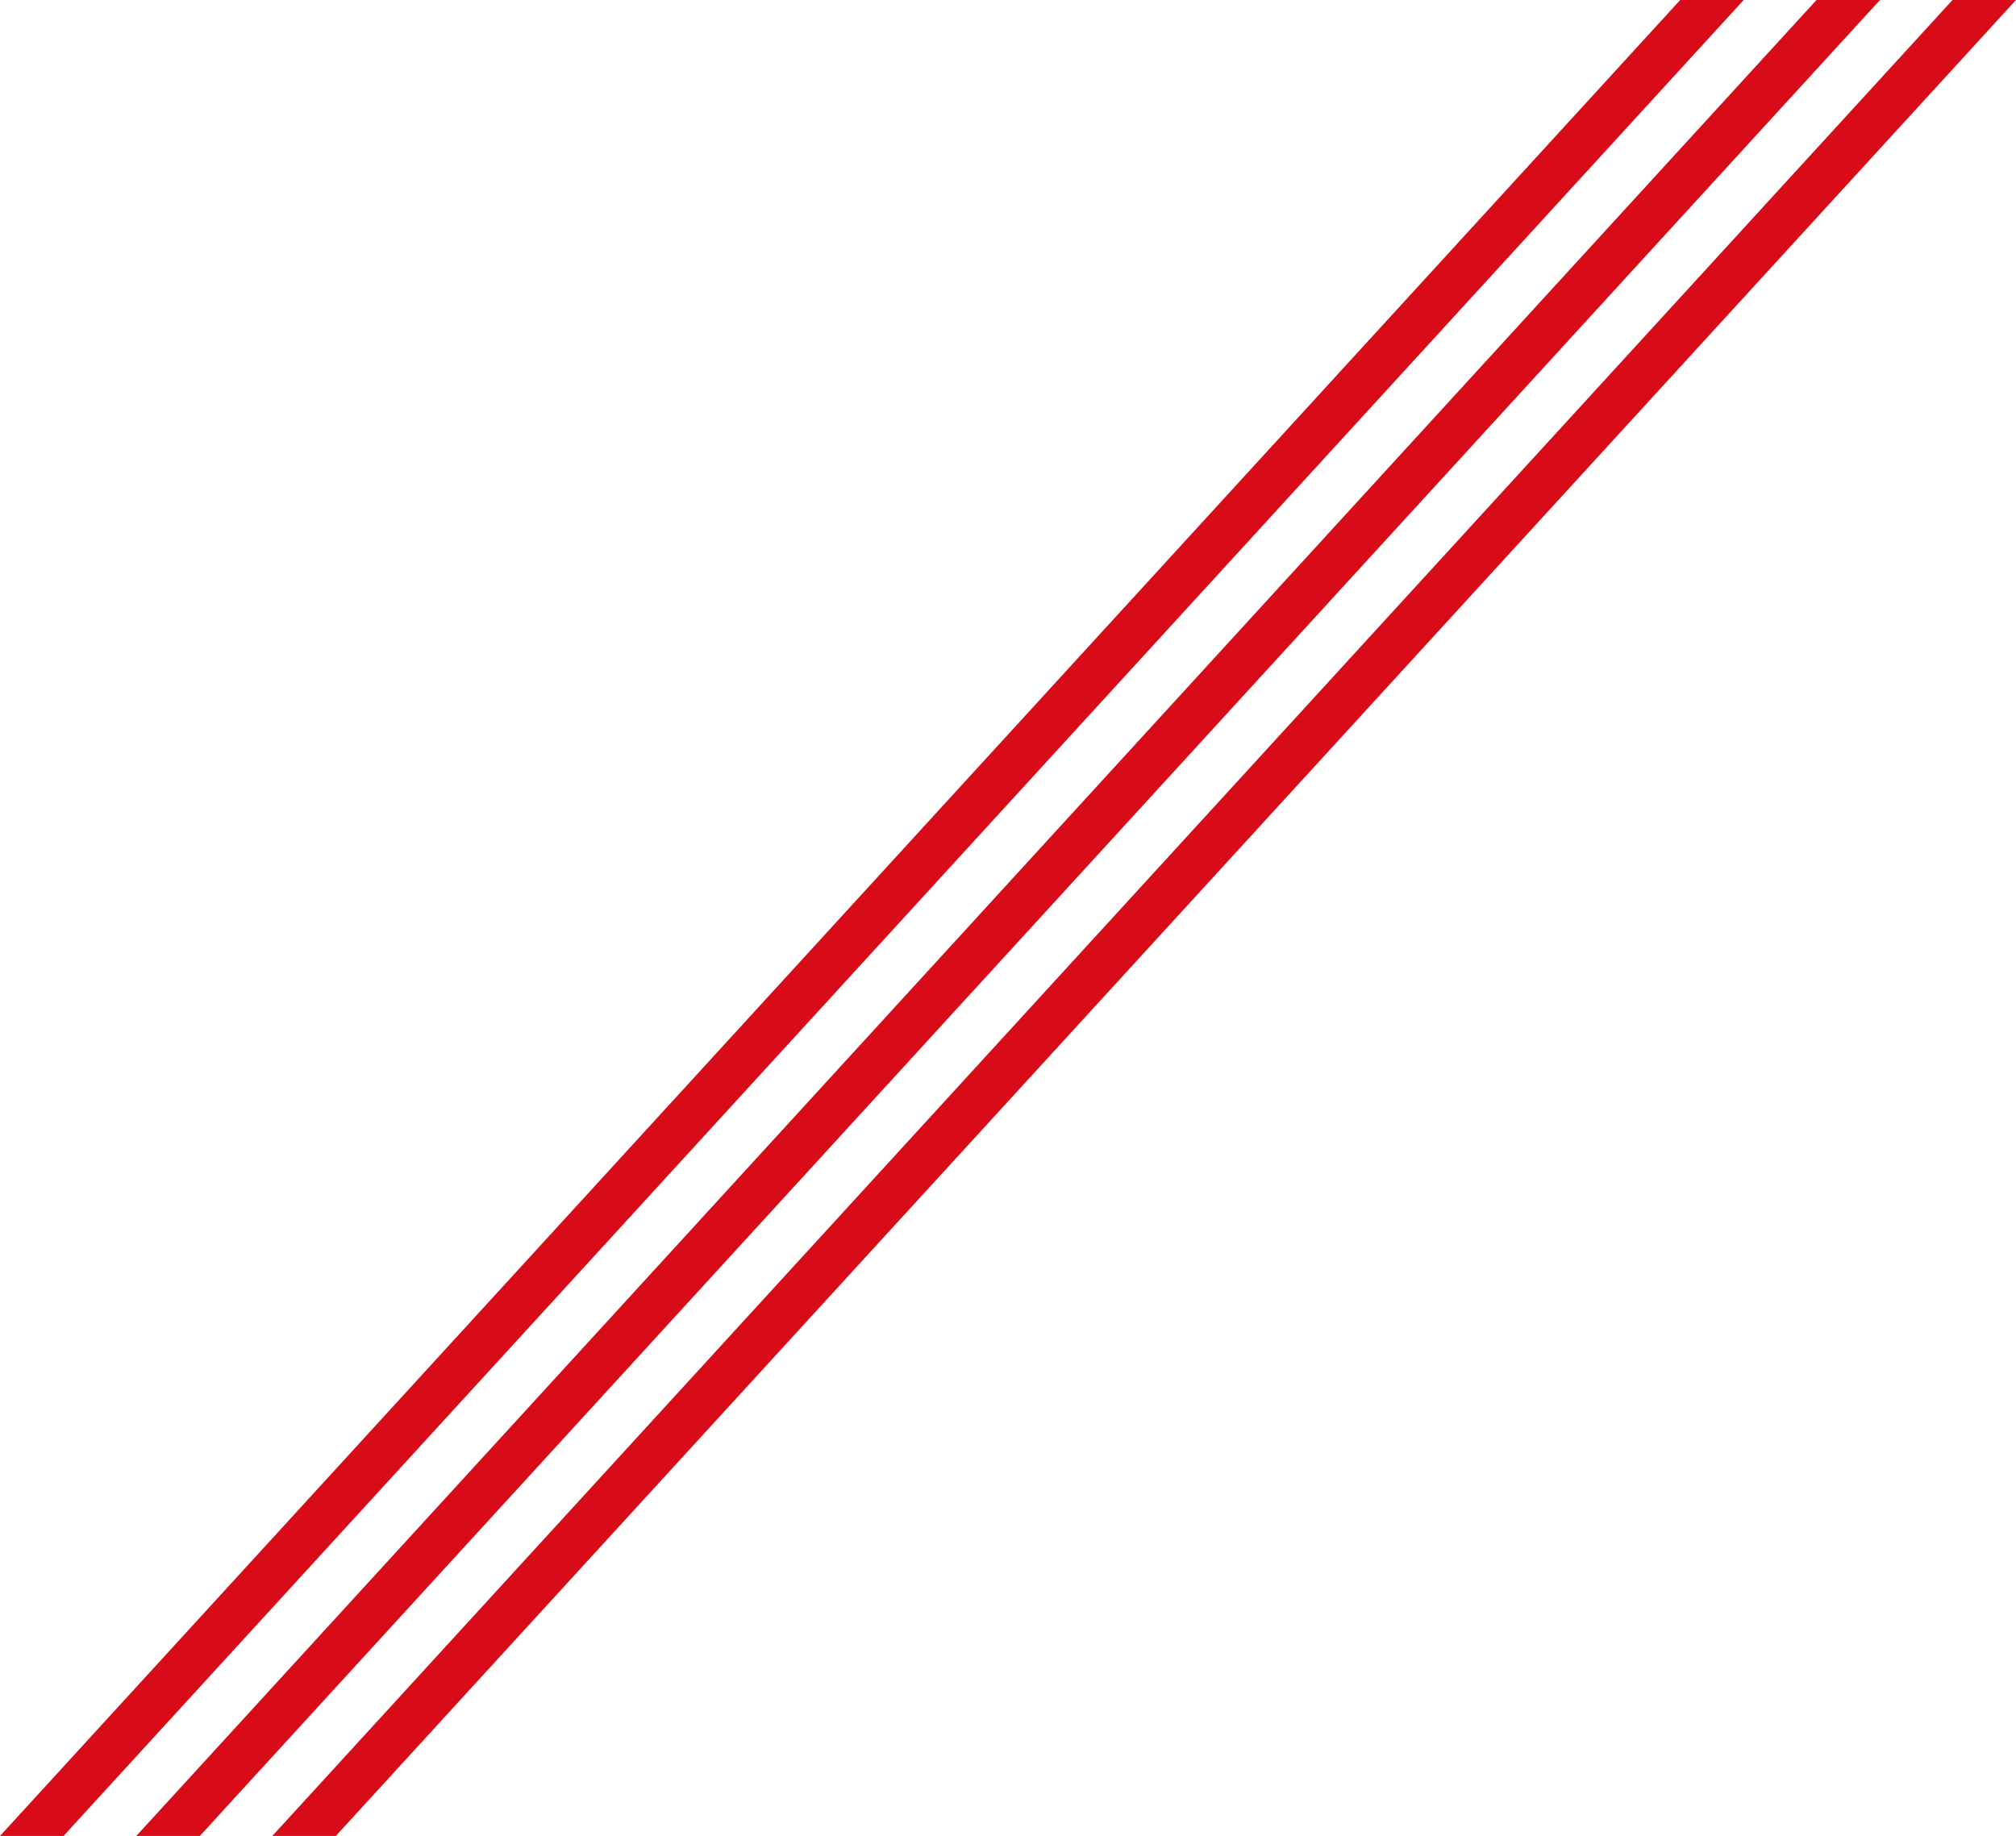
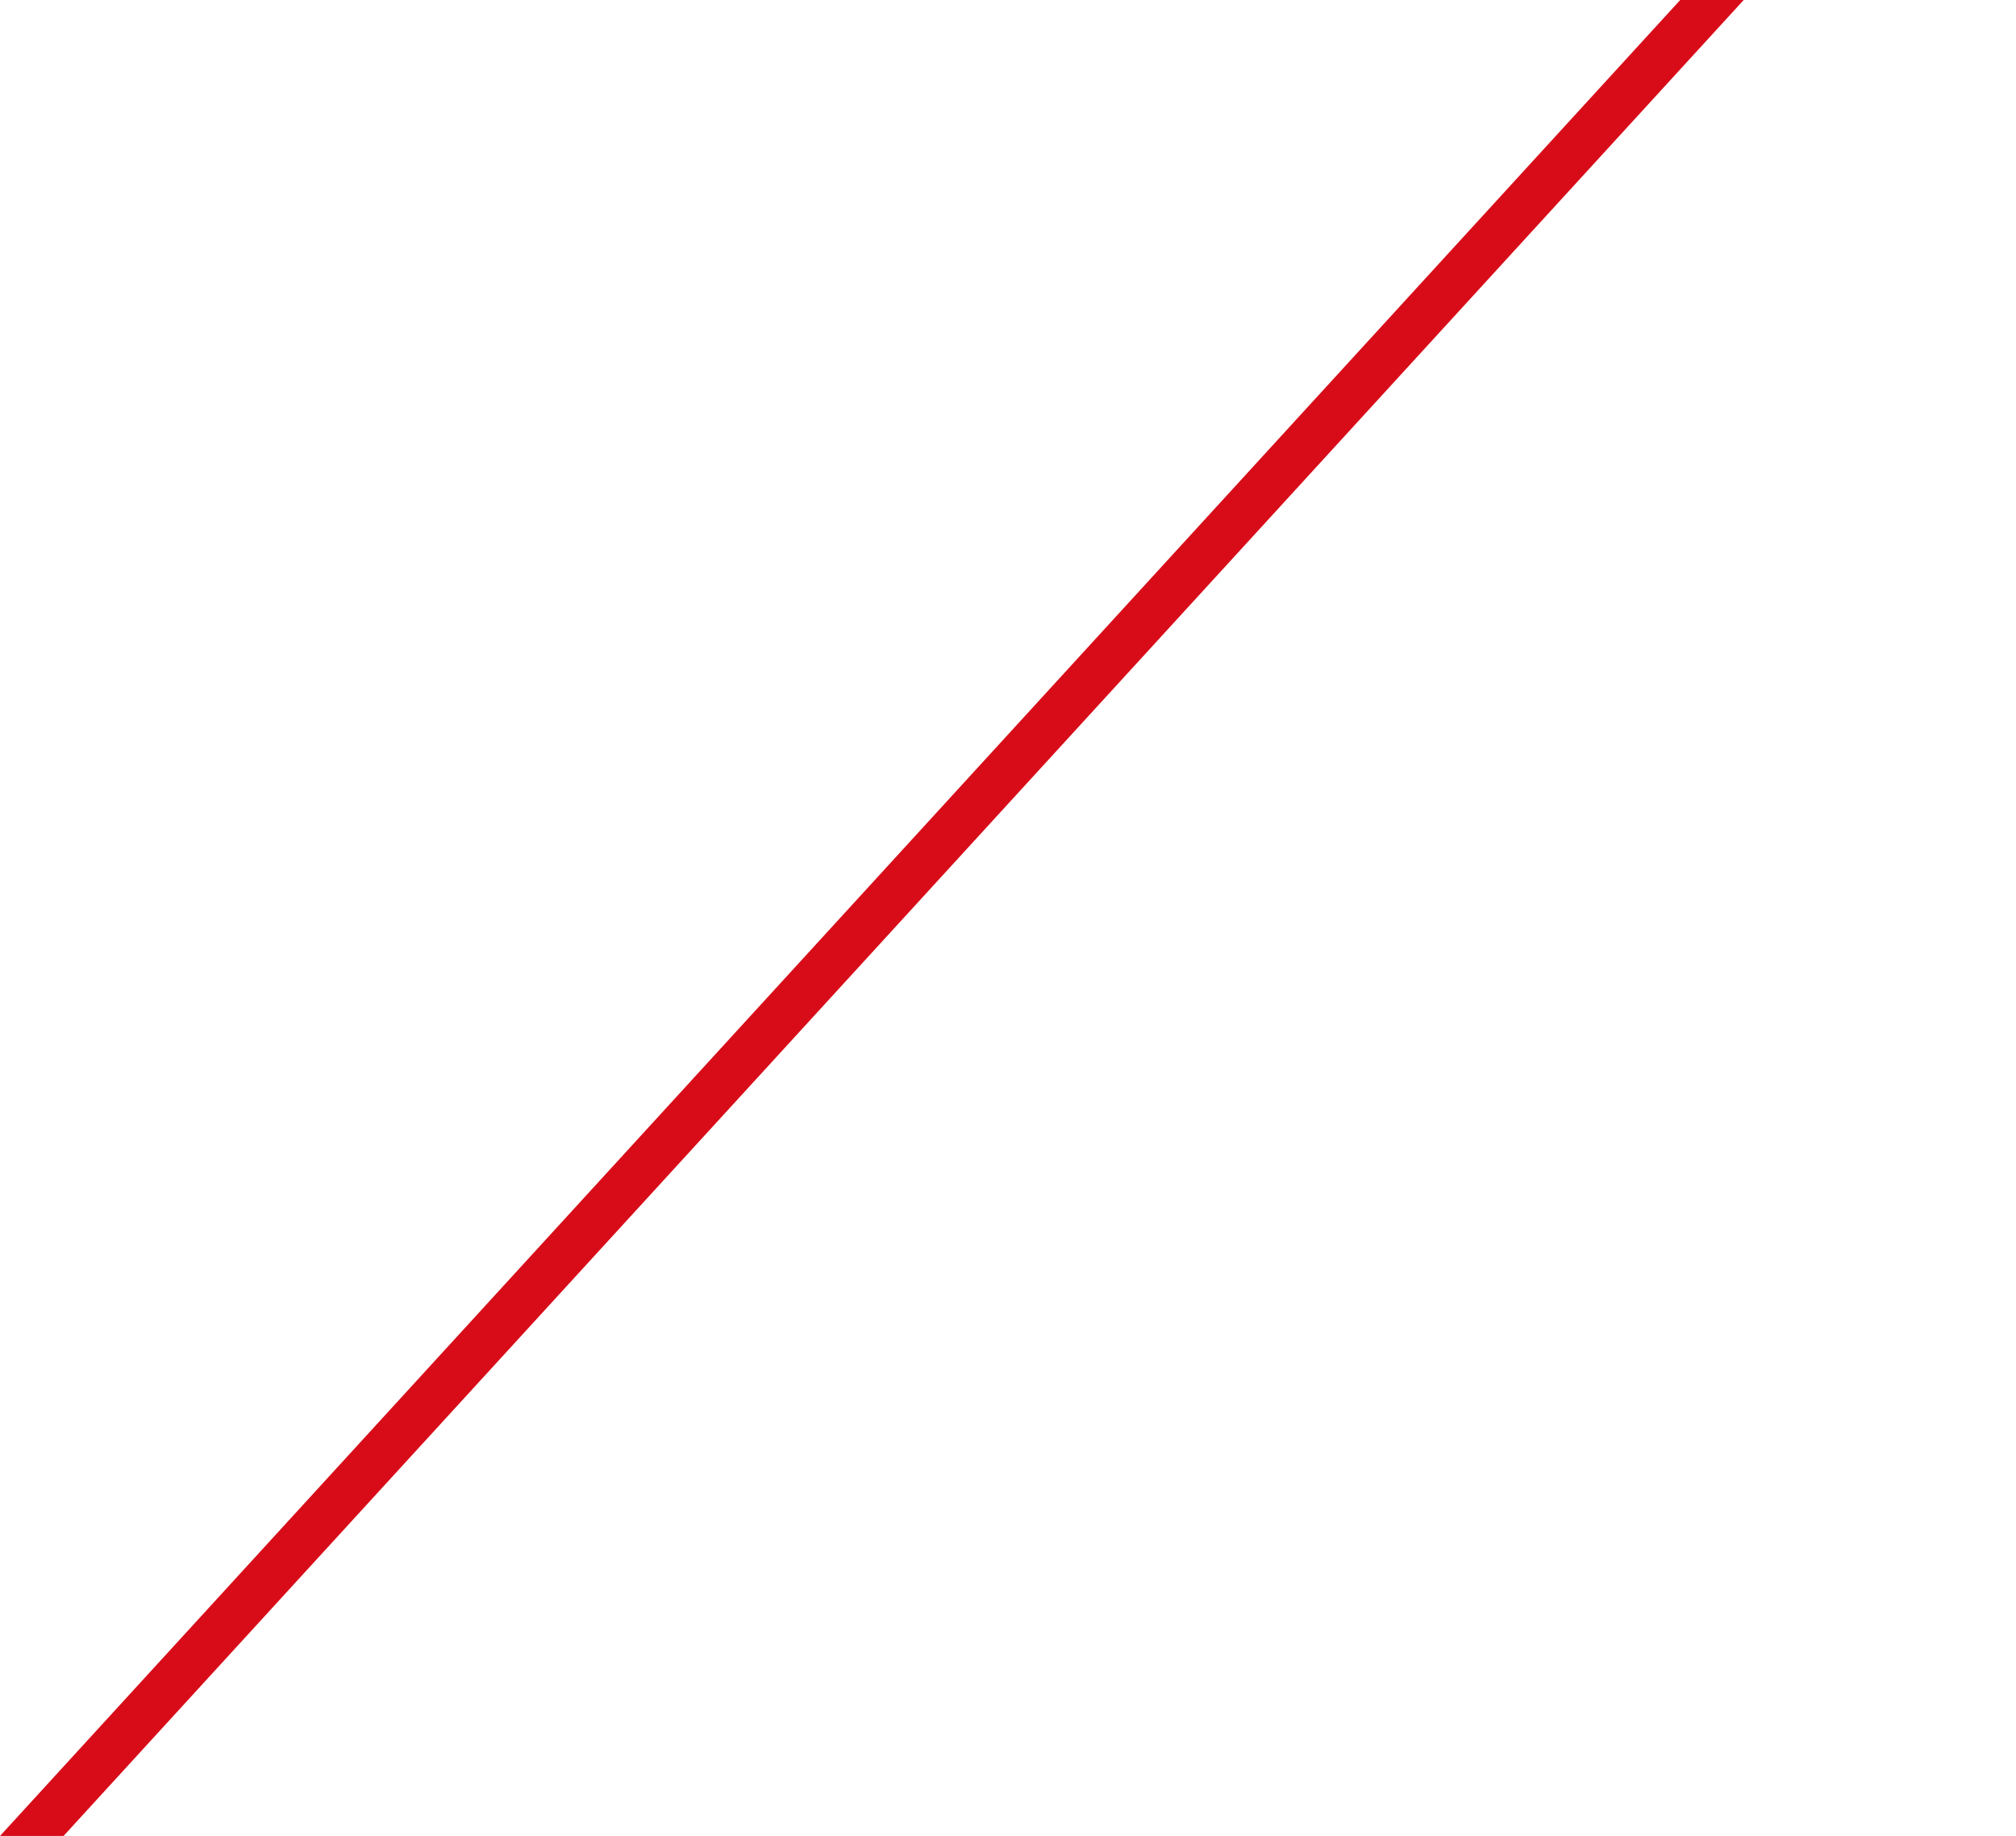
<svg xmlns="http://www.w3.org/2000/svg" id="_レイヤー_2" viewBox="0 0 712.1 648.57">
  <defs>
    <style>.cls-1{fill:#d80c18;}</style>
  </defs>
  <g id="motive">
-     <polygon class="cls-1" points="689.67 0 96.18 648.57 118.62 648.57 712.1 0 689.67 0" />
-     <polygon class="cls-1" points="641.63 0 48.14 648.57 70.58 648.57 664.06 0 641.63 0" />
    <polygon class="cls-1" points="593.49 0 0 648.57 22.44 648.57 615.92 0 593.49 0" />
  </g>
</svg>